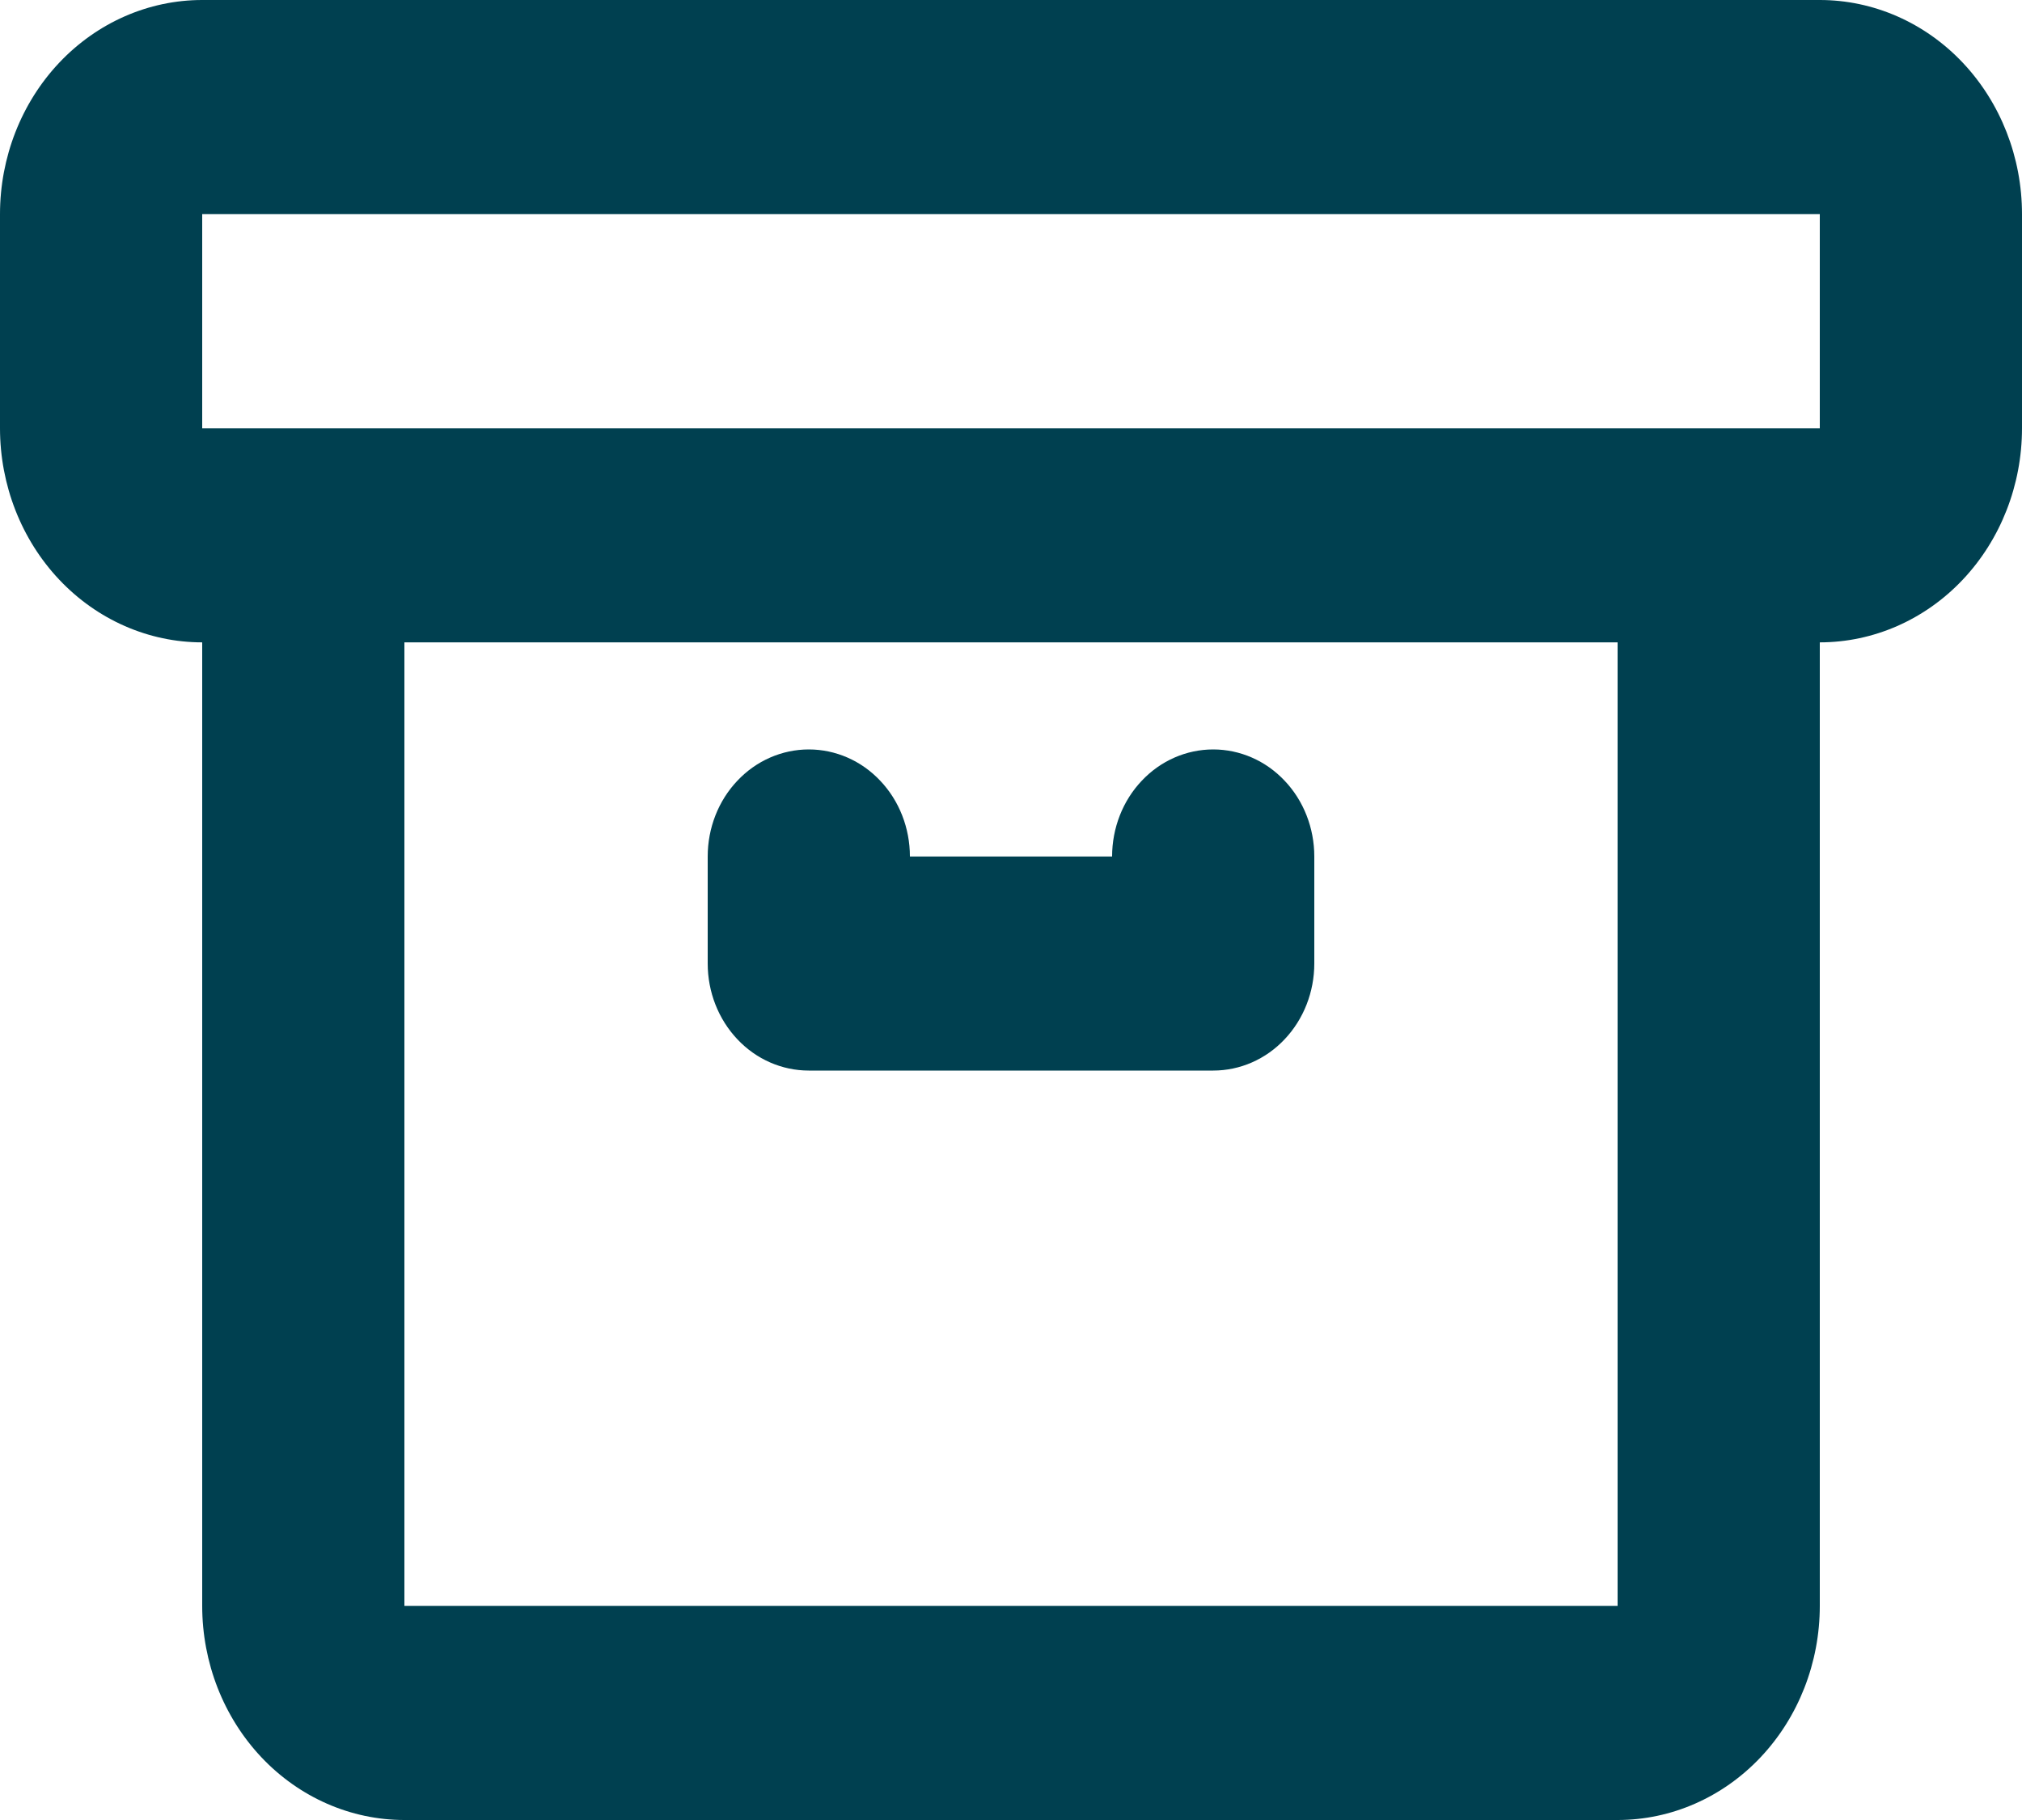
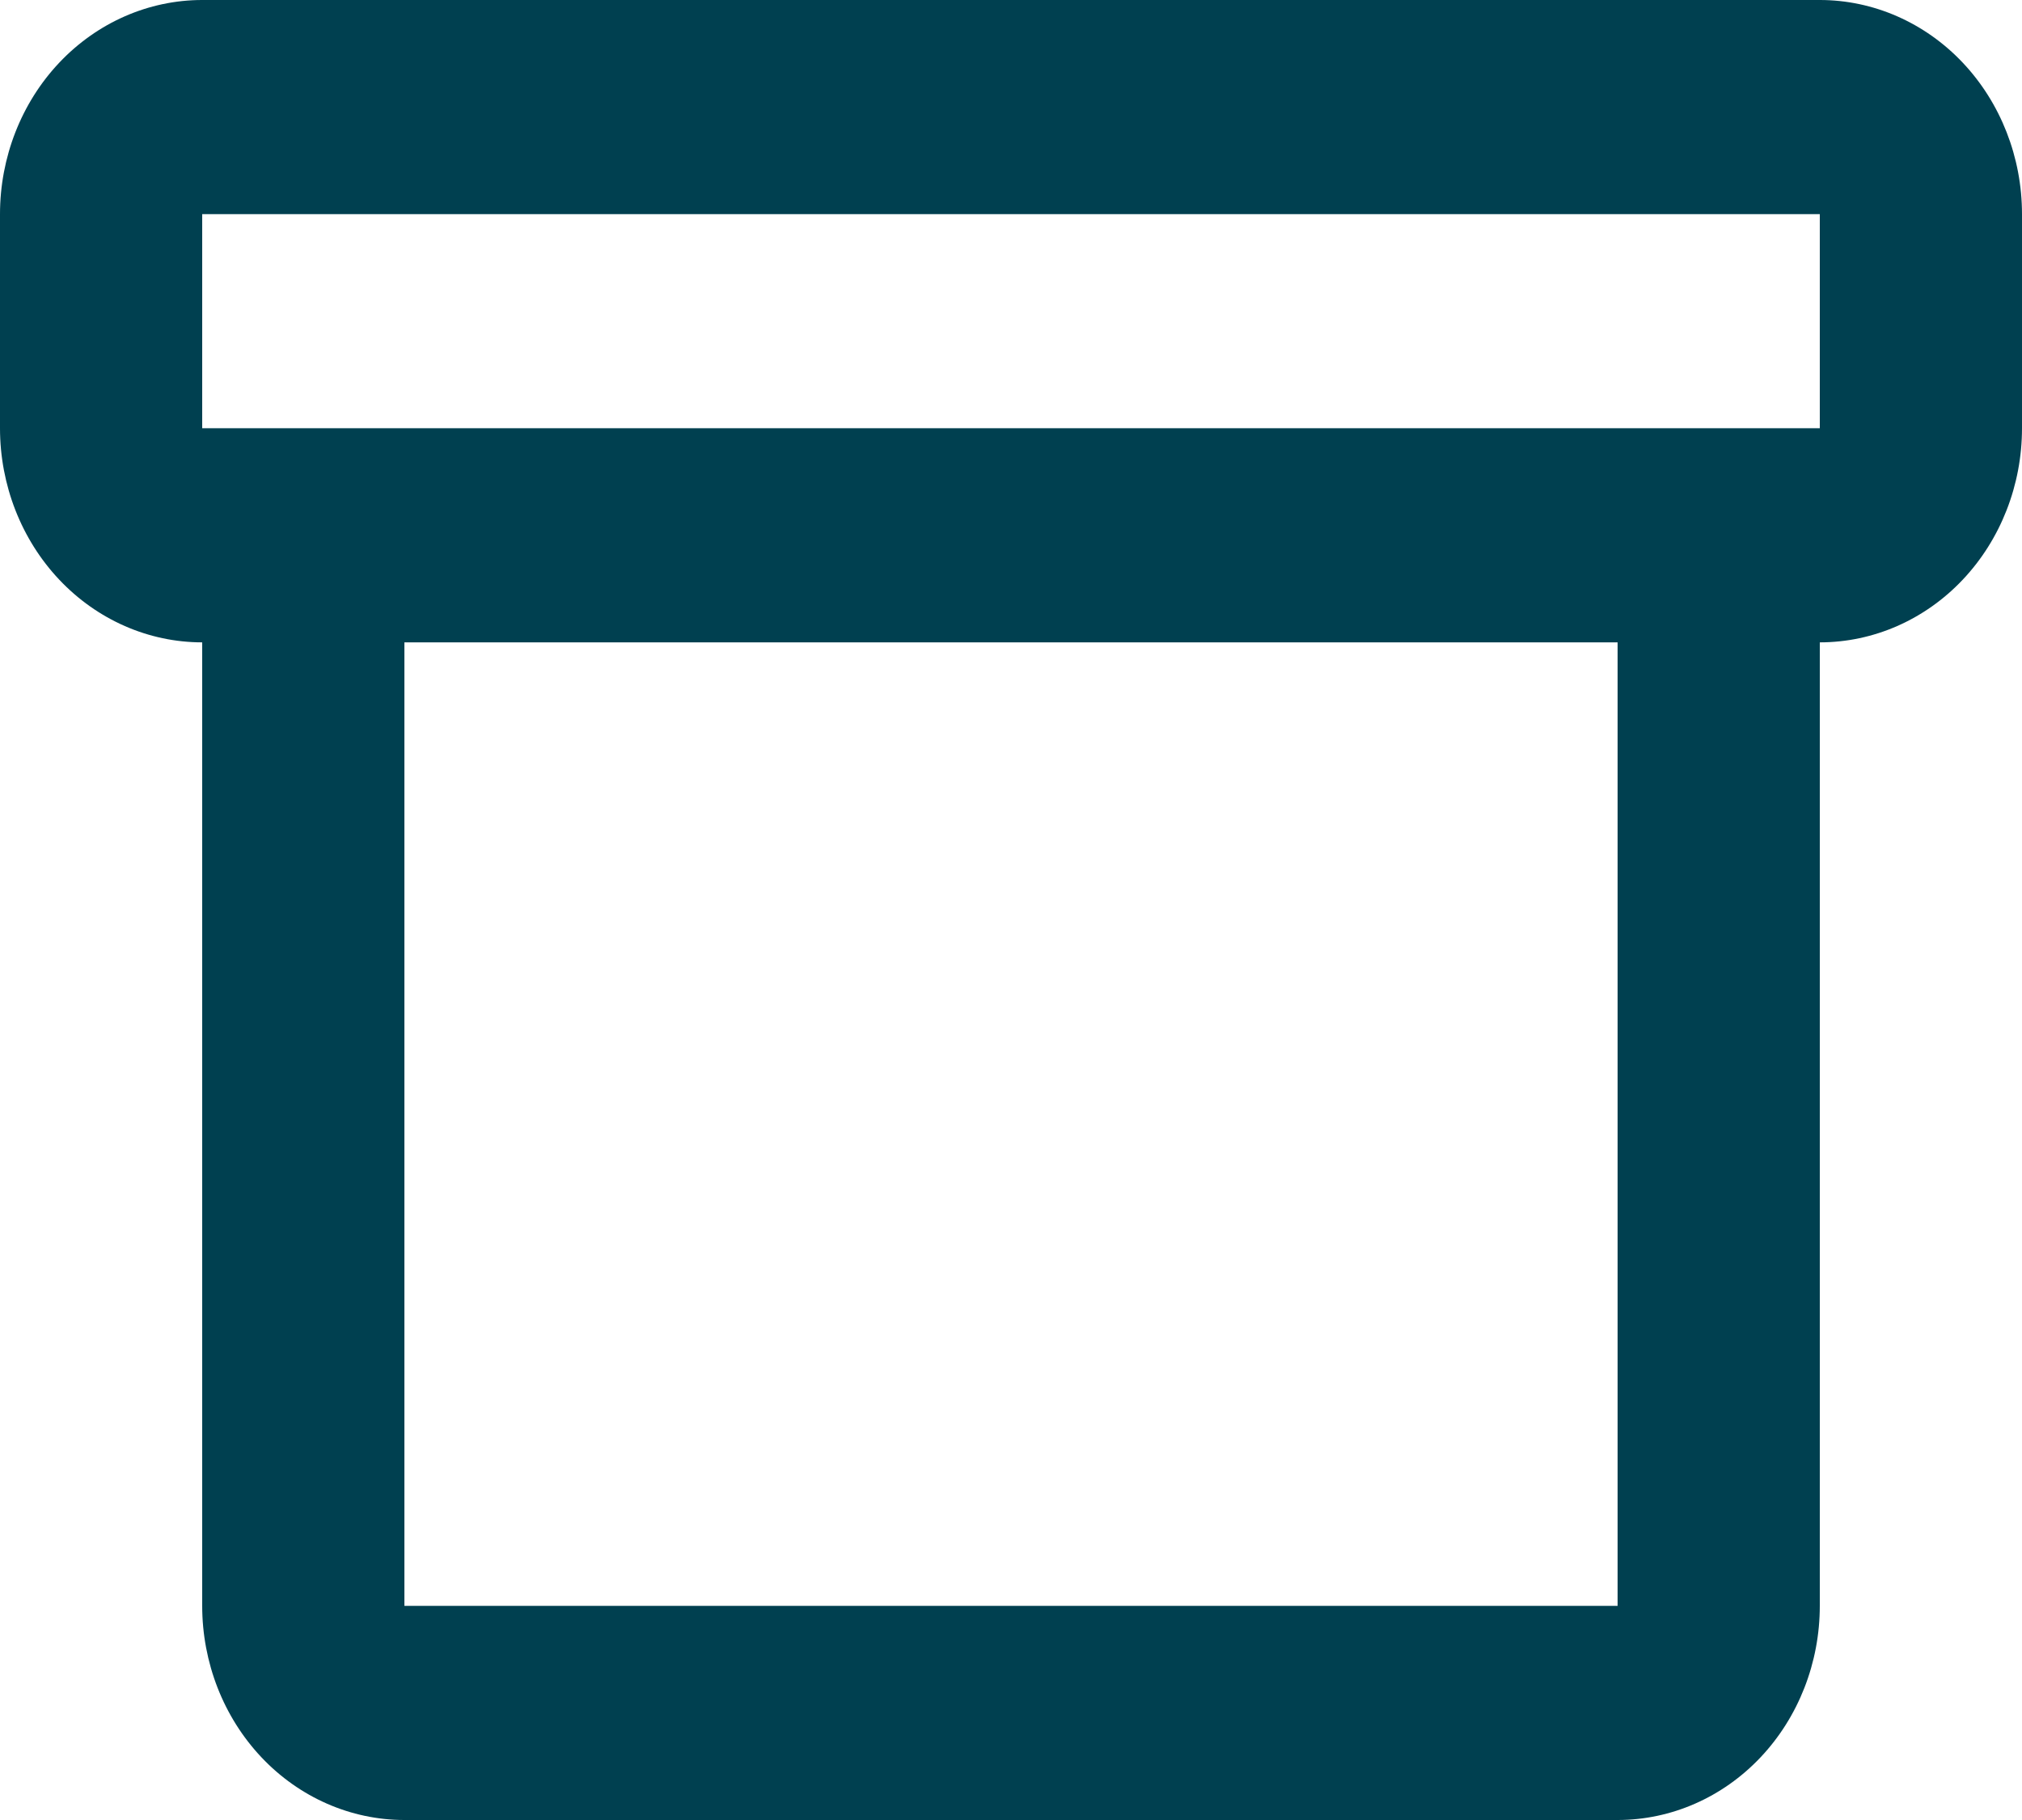
<svg xmlns="http://www.w3.org/2000/svg" width="20" height="18" viewBox="0 0 20 18" fill="none">
  <path d="M18 0H2C1.47 0 0.961 0.223 0.586 0.62C0.211 1.017 0 1.556 0 2.118V4.235C0 4.797 0.211 5.336 0.586 5.733C0.961 6.13 1.47 6.353 2 6.353V15.882C2 16.444 2.211 16.983 2.586 17.38C2.961 17.777 3.47 18 4 18H16C16.53 18 17.039 17.777 17.414 17.38C17.789 16.983 18 16.444 18 15.882V6.353C18.53 6.353 19.039 6.13 19.414 5.733C19.789 5.336 20 4.797 20 4.235V2.118C20 1.556 19.789 1.017 19.414 0.62C19.039 0.223 18.53 0 18 0ZM16 15.882H4V6.353H16V15.882ZM2 4.235V2.118H18V4.235H2Z" fill="#004050" />
-   <path d="M8 10.588H12C12.265 10.588 12.52 10.477 12.707 10.278C12.895 10.079 13 9.81 13 9.529V8.471C13 8.19 12.895 7.92 12.707 7.722C12.52 7.523 12.265 7.412 12 7.412C11.735 7.412 11.48 7.523 11.293 7.722C11.105 7.92 11 8.19 11 8.471H9C9 8.19 8.895 7.92 8.707 7.722C8.52 7.523 8.265 7.412 8 7.412C7.735 7.412 7.48 7.523 7.293 7.722C7.105 7.92 7 8.19 7 8.471V9.529C7 9.81 7.105 10.079 7.293 10.278C7.48 10.477 7.735 10.588 8 10.588Z" fill="#004050" />
</svg>